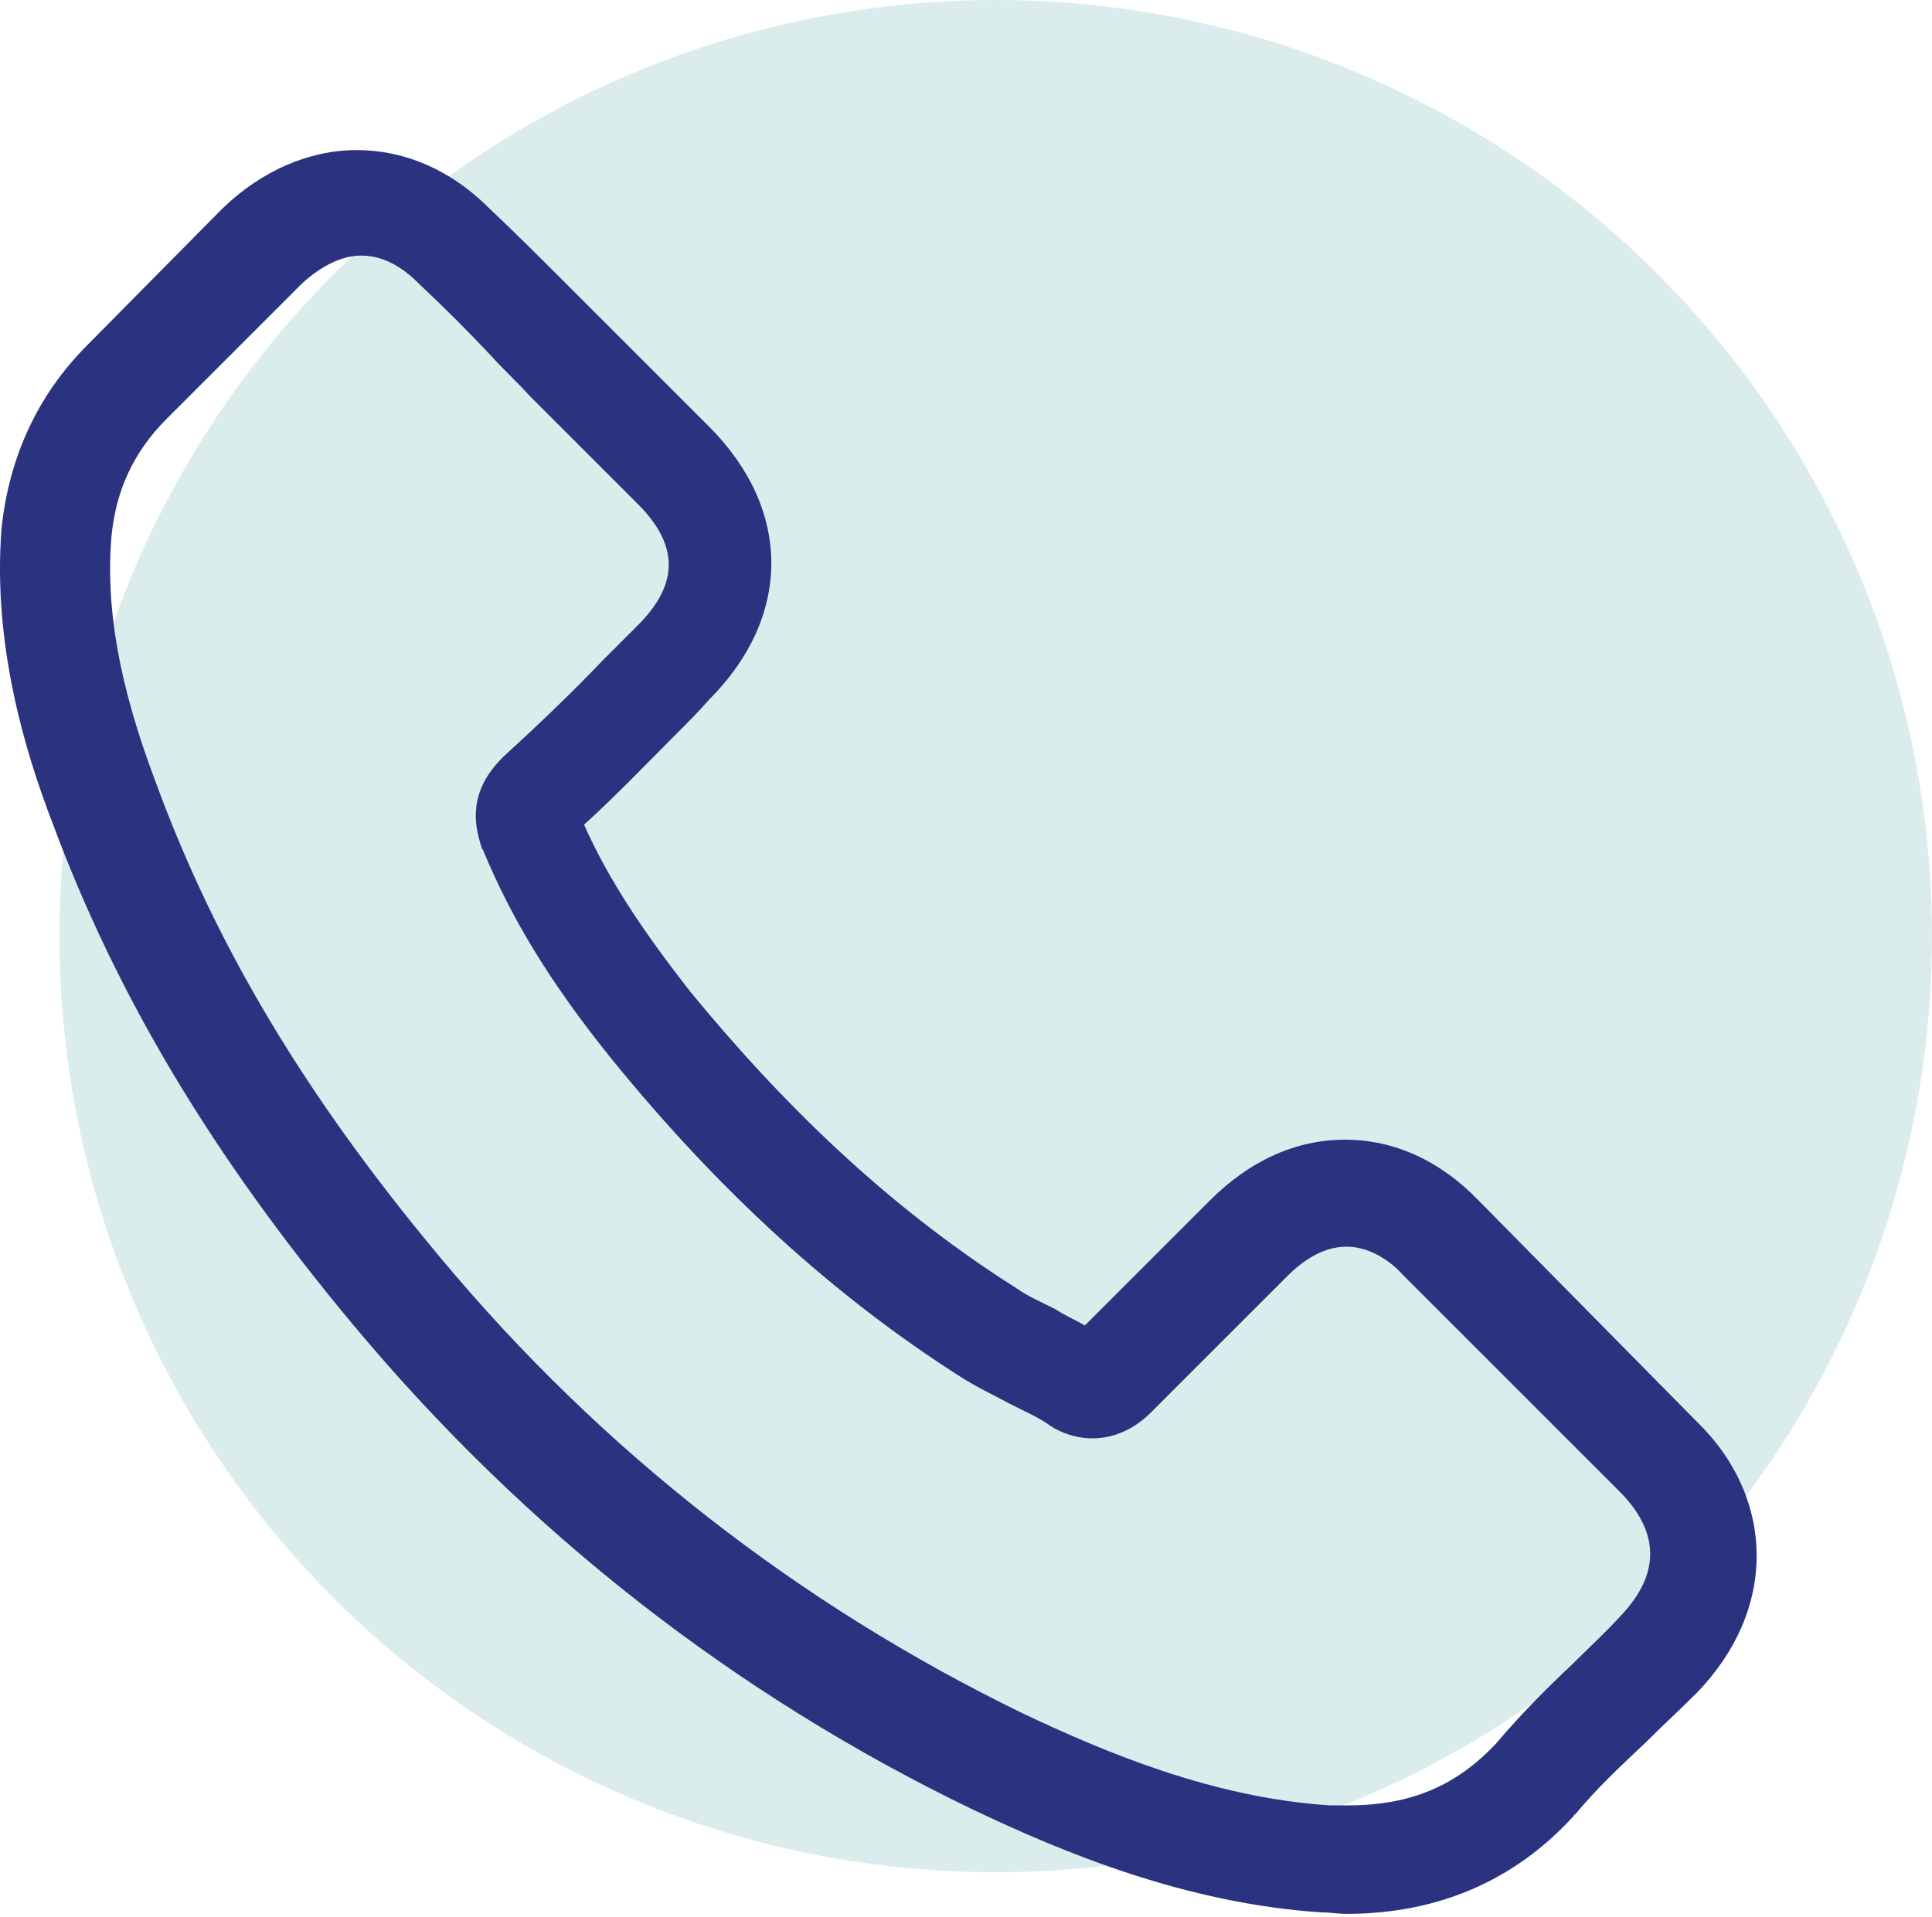
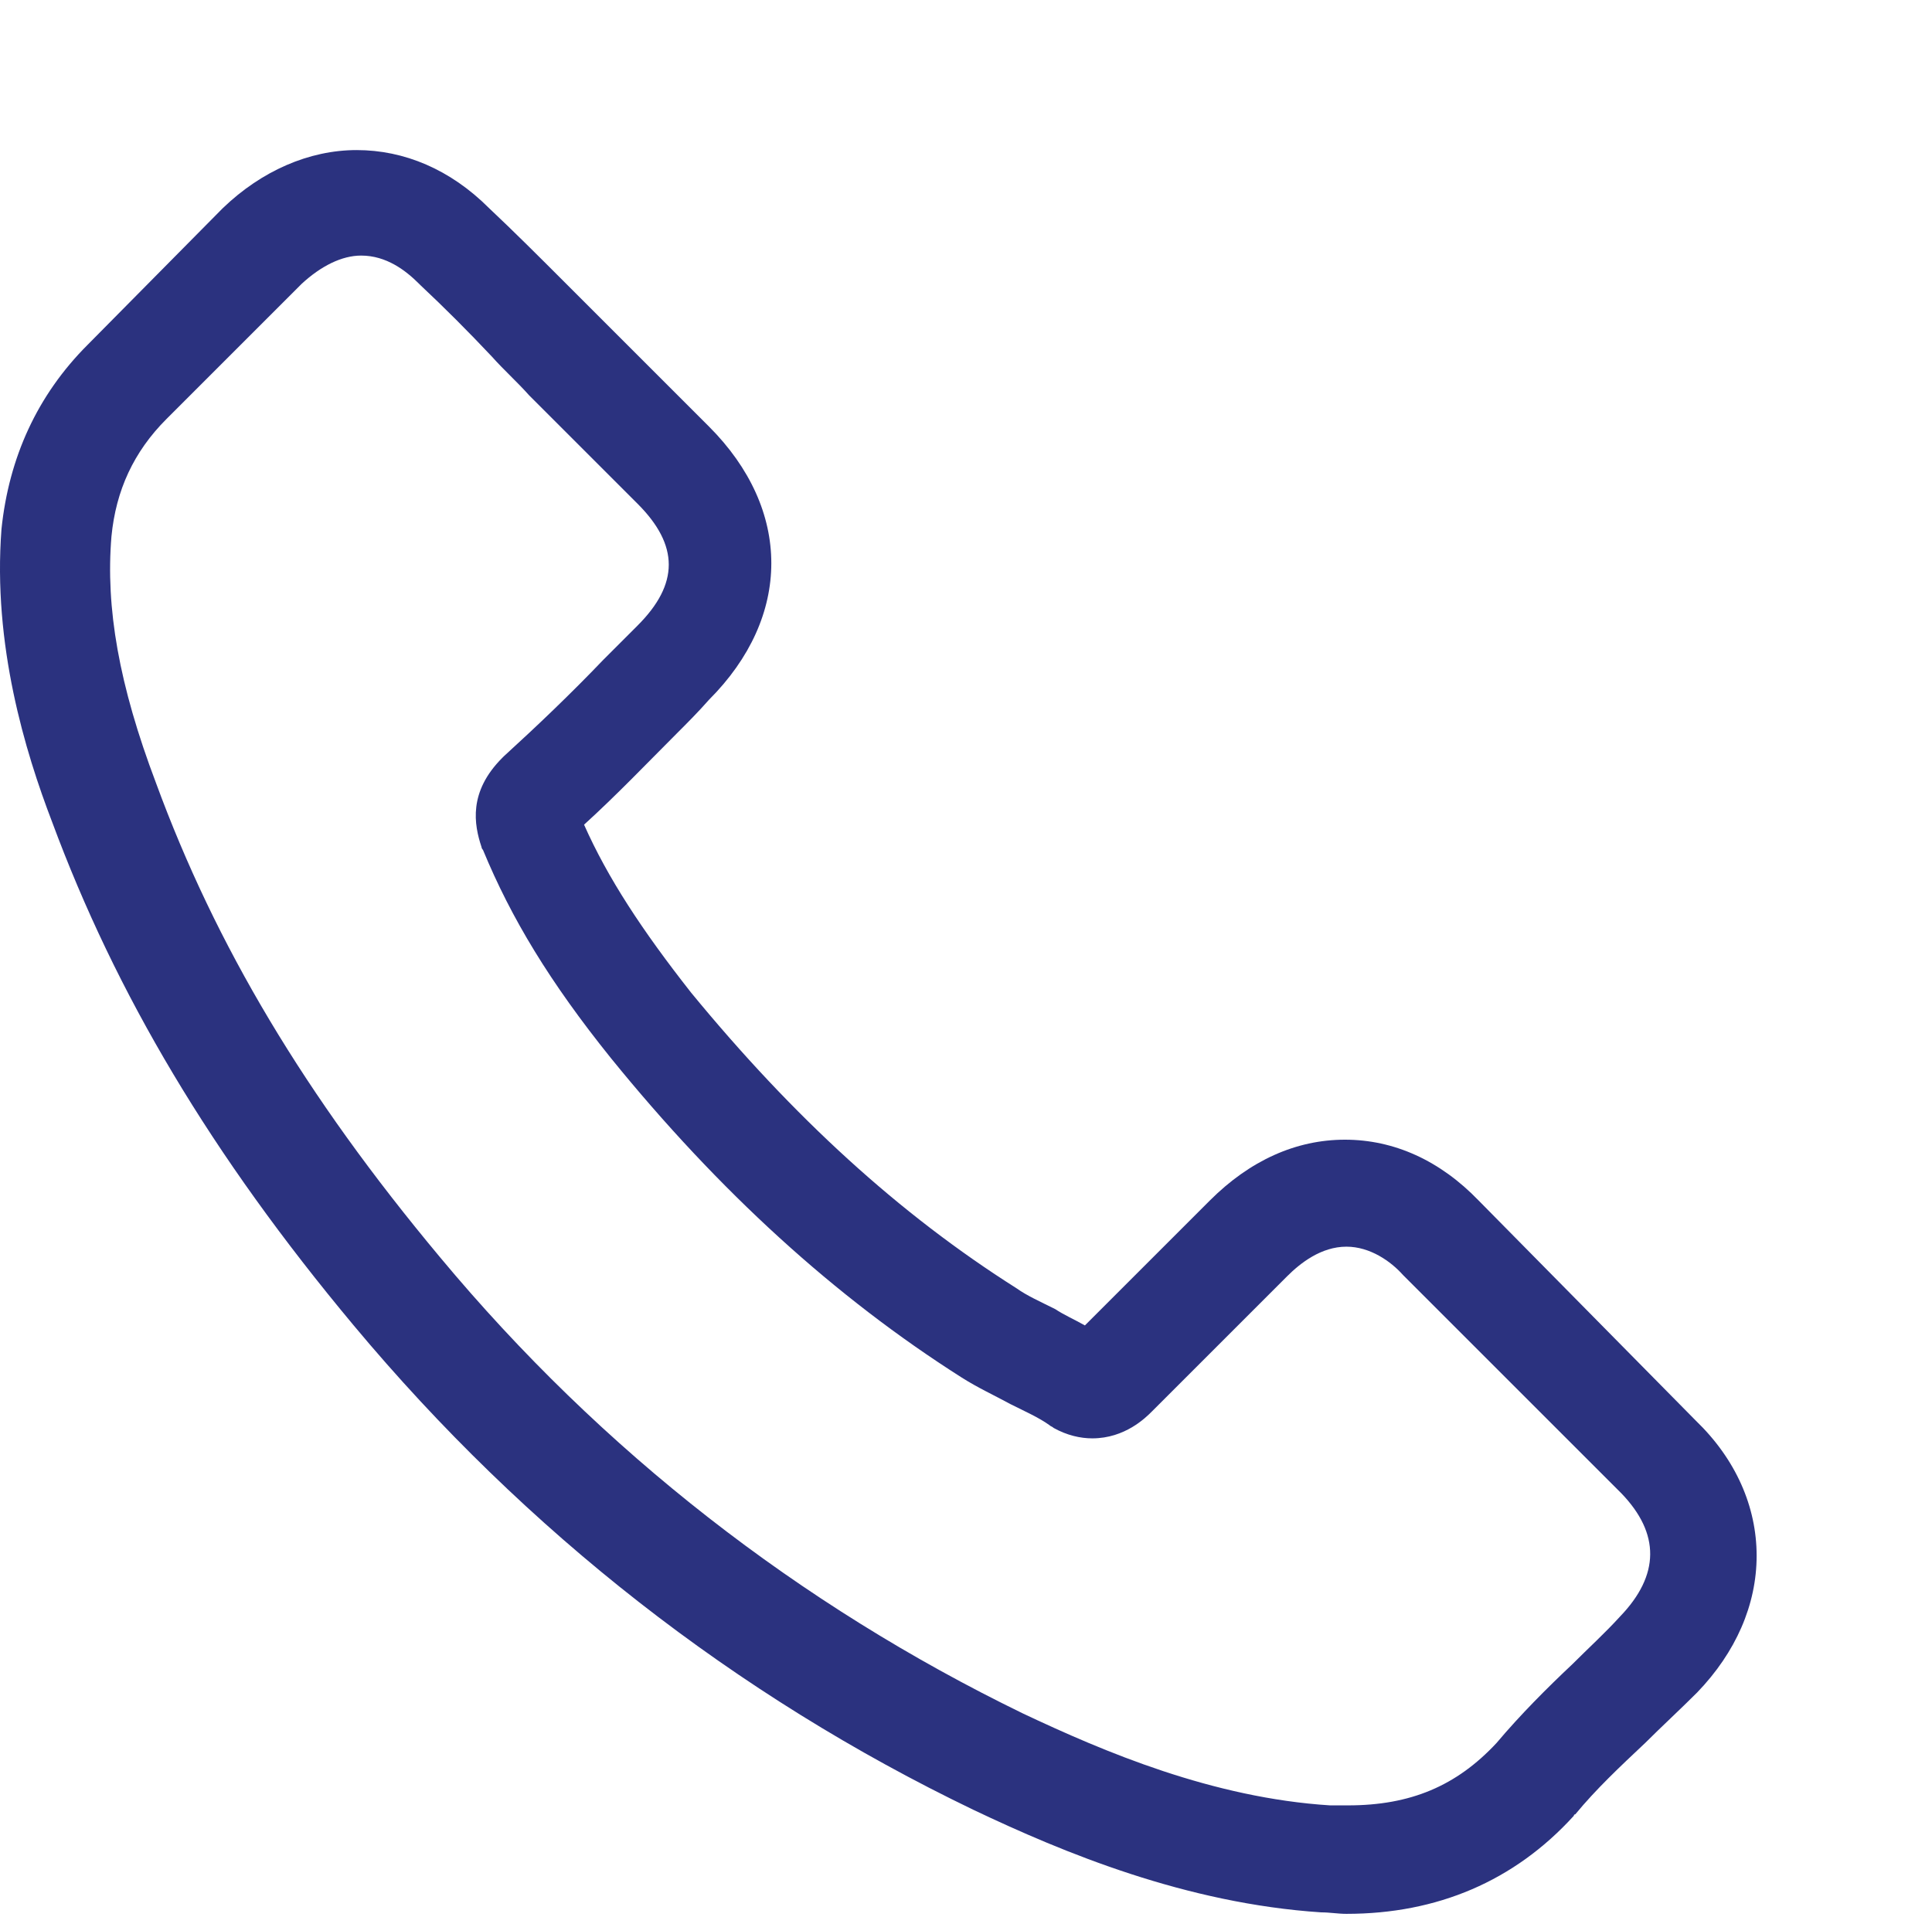
<svg xmlns="http://www.w3.org/2000/svg" version="1.1" id="Layer_1" x="0px" y="0px" viewBox="0 0 130 129" style="enable-background:new 0 0 130 129;" xml:space="preserve">
  <style type="text/css">
	.st0{fill:#2C9092;fill-opacity:0.17;}
	.st1{fill:#2B327F;}
</style>
-   <circle class="st0" cx="67" cy="63" r="63" />
  <path class="st1" d="M99.5,80.8c-2.6-2.7-5.7-4.1-9-4.1c-3.3,0-6.4,1.4-9.1,4.1L73,89.2c-0.7-0.4-1.4-0.7-2-1.1  c-1-0.5-1.9-0.9-2.6-1.4c-7.9-5-15-11.5-21.9-19.9c-3.3-4.2-5.6-7.7-7.2-11.3c2.2-2,4.2-4.1,6.2-6.1c0.7-0.7,1.5-1.5,2.2-2.3  c5.6-5.6,5.6-12.8,0-18.4l-7.3-7.3c-0.8-0.8-1.7-1.7-2.5-2.5c-1.6-1.6-3.3-3.3-5-4.9c-2.6-2.6-5.7-3.9-8.9-3.9s-6.4,1.4-9,3.9  c0,0,0,0-0.1,0.1l-9,9.1c-3.4,3.4-5.3,7.6-5.8,12.4c-0.6,7.8,1.6,15,3.4,19.7c4.3,11.6,10.7,22.4,20.3,33.9  c11.6,13.9,25.7,24.9,41.7,32.6c6.1,2.9,14.3,6.3,23.4,6.9c0.6,0,1.1,0.1,1.7,0.1c6.1,0,11.3-2.2,15.3-6.6c0-0.1,0.1-0.1,0.1-0.1  c1.4-1.7,3-3.2,4.7-4.8c1.1-1.1,2.3-2.2,3.5-3.4c2.6-2.7,4-5.9,4-9.2c0-3.3-1.4-6.5-4.1-9.1L99.5,80.8z M109,108.8  C109,108.8,109,108.8,109,108.8c-1,1.1-2.1,2.1-3.2,3.2c-1.7,1.6-3.5,3.4-5.1,5.3c-2.7,2.9-5.8,4.2-10,4.2c-0.4,0-0.8,0-1.2,0  c-7.9-0.5-15.2-3.6-20.7-6.2c-15-7.3-28.3-17.6-39.2-30.7c-9.1-10.9-15.1-21-19.1-31.9c-2.5-6.6-3.4-11.8-3-16.6  c0.3-3.1,1.5-5.7,3.7-7.9l9.1-9.1c1.3-1.2,2.7-1.9,4-1.9c1.7,0,3,1,3.9,1.9c0,0,0.1,0.1,0.1,0.1c1.6,1.5,3.2,3.1,4.8,4.8  c0.8,0.9,1.7,1.7,2.5,2.6l7.3,7.3c2.8,2.8,2.8,5.4,0,8.2c-0.8,0.8-1.5,1.5-2.3,2.3c-2.2,2.3-4.4,4.4-6.7,6.5  c-0.1,0.1-0.1,0.1-0.1,0.1c-2.3,2.3-1.9,4.5-1.4,6c0,0.1,0.1,0.2,0.1,0.2c1.9,4.6,4.5,8.9,8.6,14l0,0c7.3,9,15.1,16.1,23.6,21.5  c1.1,0.7,2.2,1.2,3.3,1.8c1,0.5,1.9,0.9,2.6,1.4c0.1,0.1,0.2,0.1,0.3,0.2c0.9,0.5,1.8,0.7,2.6,0.7c2.2,0,3.6-1.4,4-1.8l9.1-9.1  c0.9-0.9,2.3-2,4-2c1.6,0,3,1,3.8,1.9c0,0,0,0,0.1,0.1l14.6,14.6C111.7,103.2,111.7,106,109,108.8z" />
</svg>